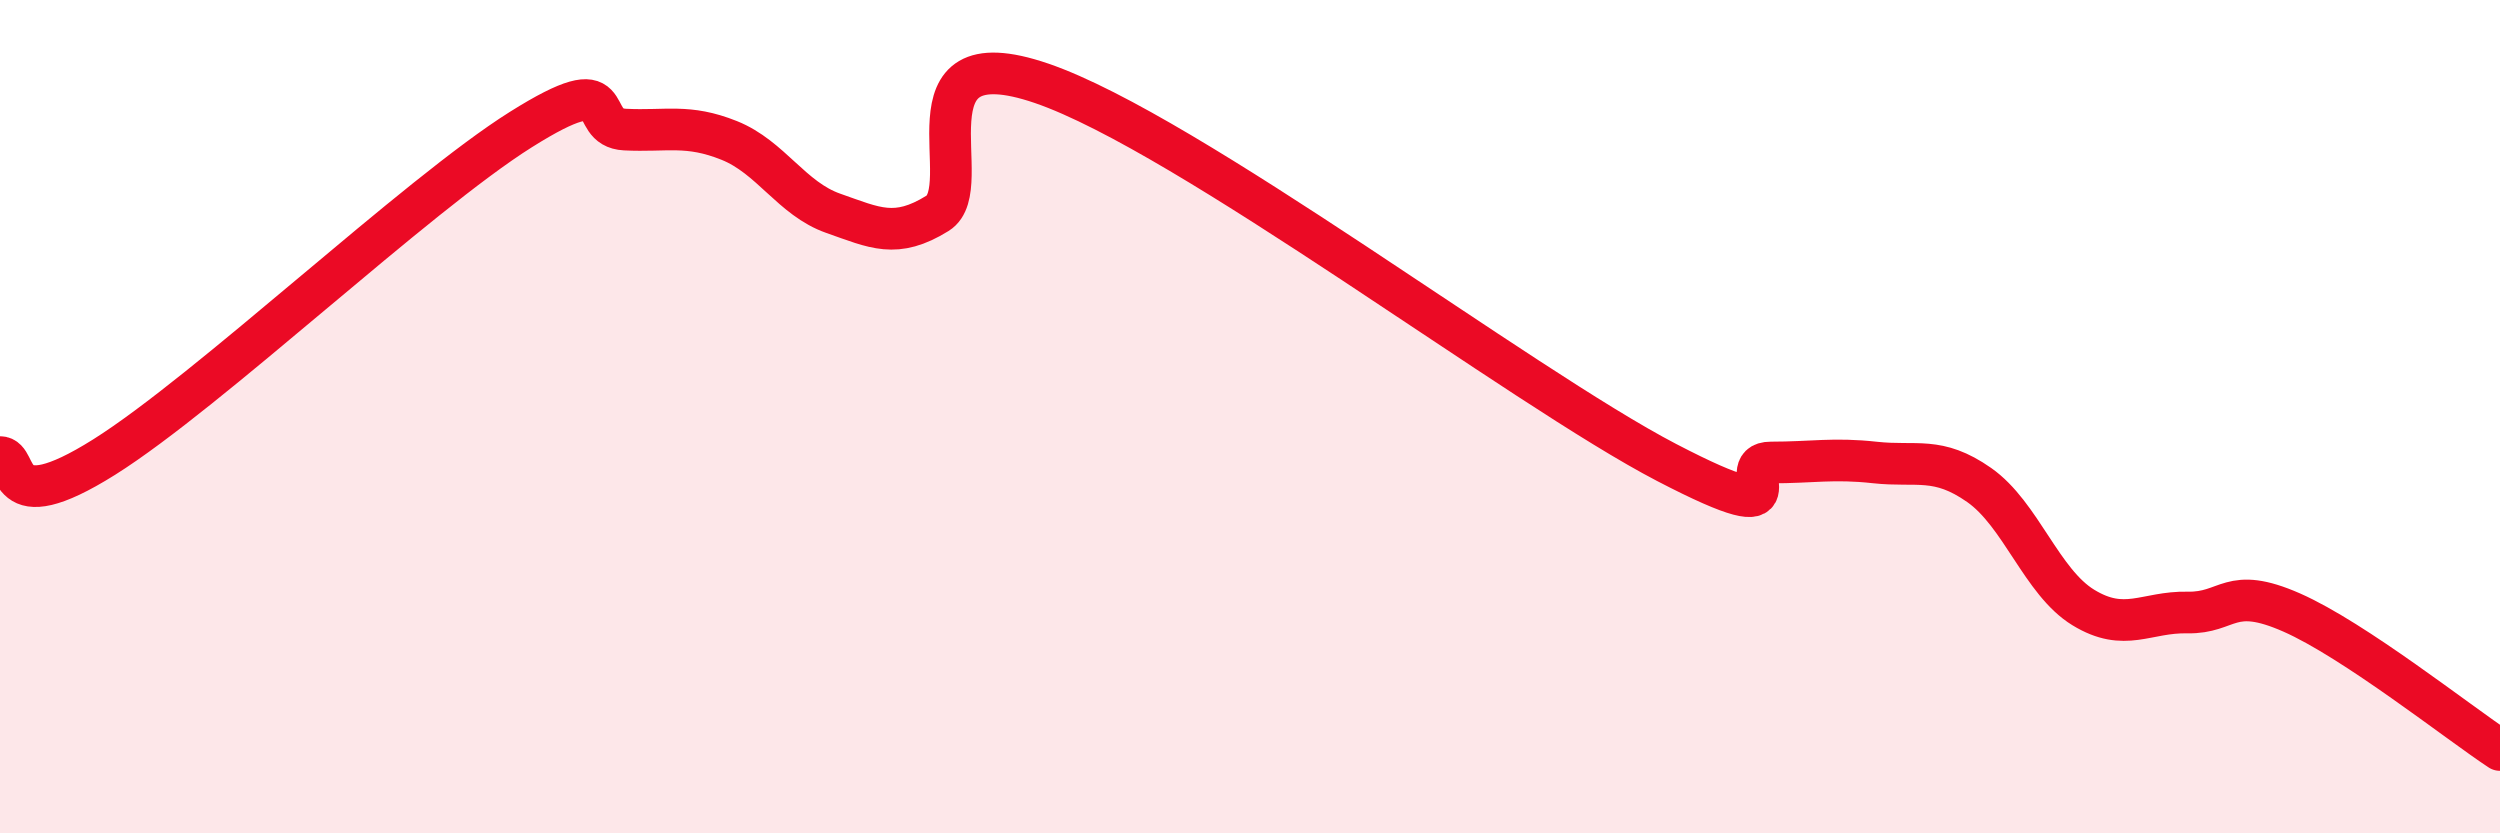
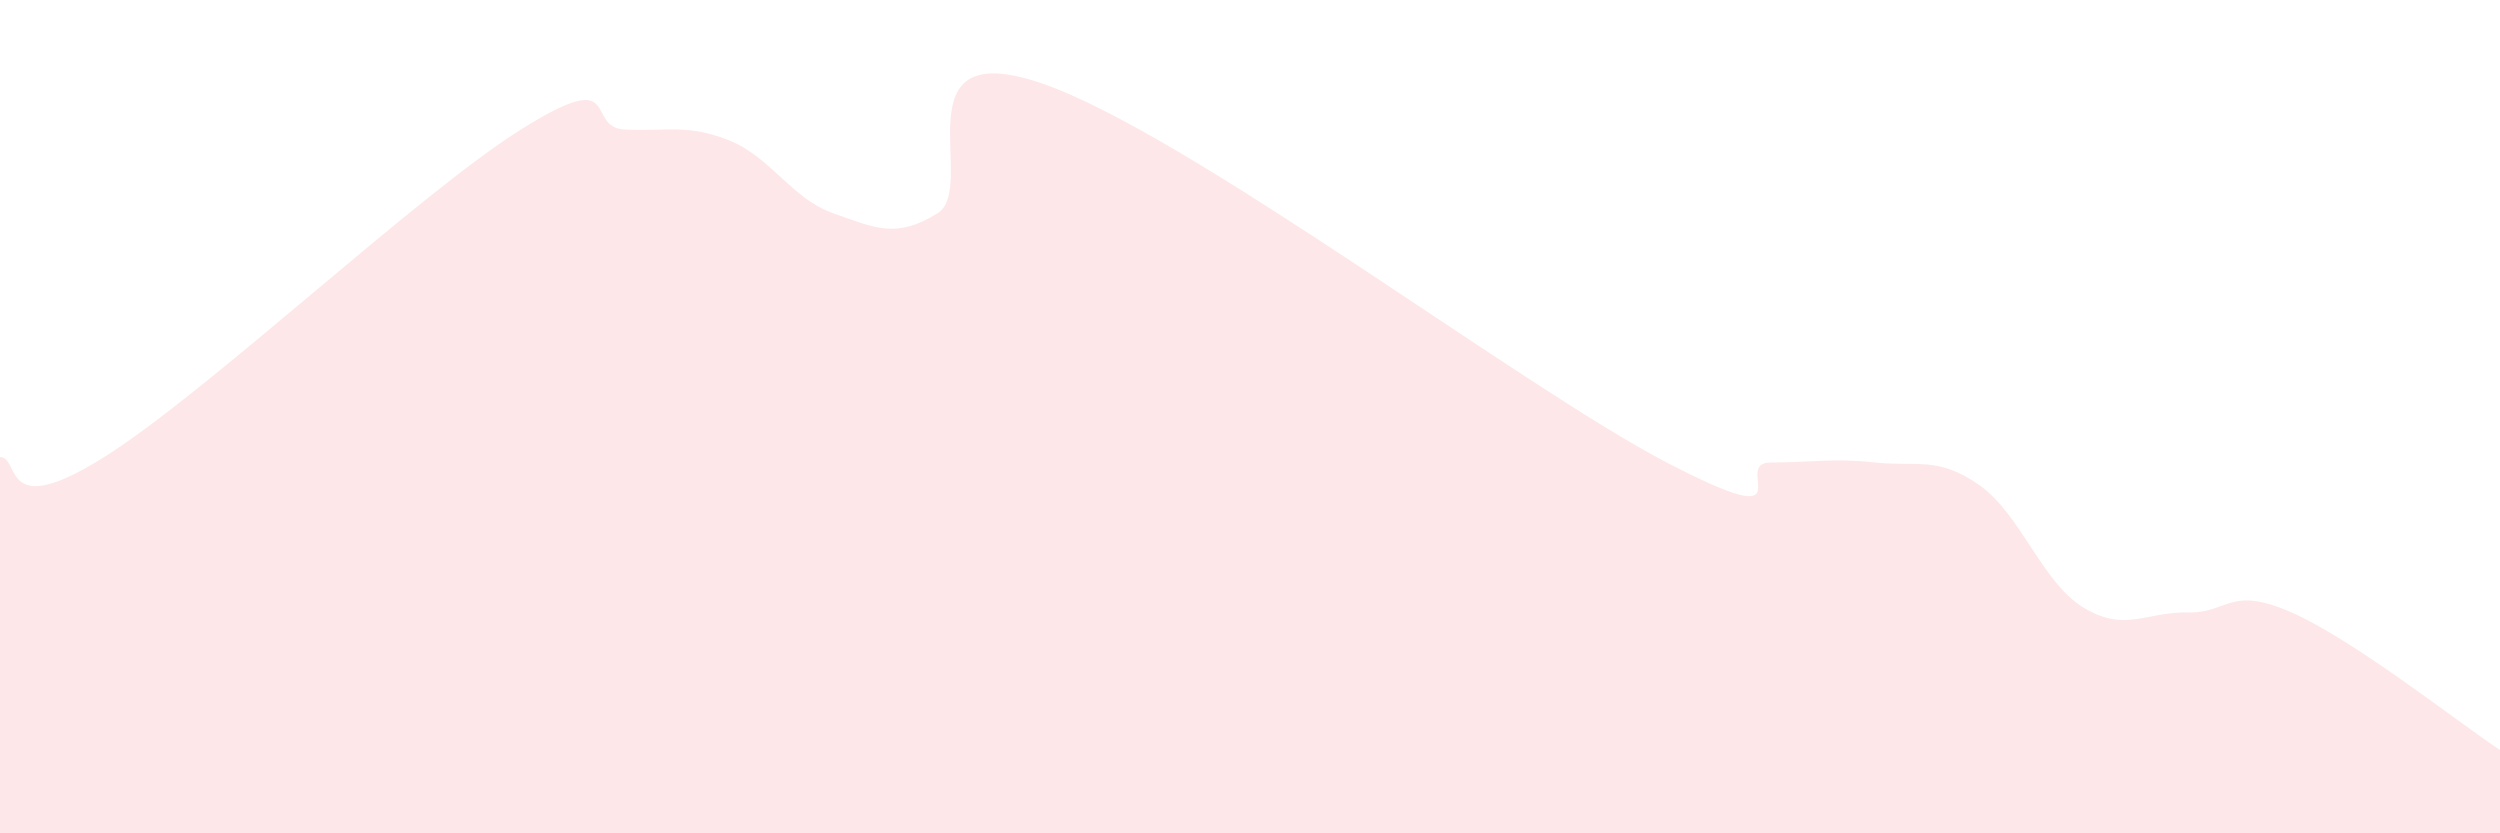
<svg xmlns="http://www.w3.org/2000/svg" width="60" height="20" viewBox="0 0 60 20">
  <path d="M 0,10.97 C 0.5,10.97 0,12.54 2.5,10.97 C 5,9.4 10,4.68 12.5,3.11 C 15,1.54 14,3.06 15,3.11 C 16,3.16 16.5,2.97 17.5,3.37 C 18.5,3.77 19,4.77 20,5.12 C 21,5.47 21.5,5.74 22.5,5.12 C 23.5,4.5 21.5,0.8 25,2 C 28.5,3.2 36.5,9.28 40,11.1 C 43.5,12.92 41.5,11.1 42.5,11.1 C 43.5,11.1 44,10.99 45,11.1 C 46,11.21 46.5,10.94 47.5,11.64 C 48.5,12.34 49,13.97 50,14.58 C 51,15.19 51.5,14.68 52.5,14.7 C 53.5,14.72 53.5,14.04 55,14.7 C 56.5,15.36 59,17.34 60,18L60 20L0 20Z" fill="#EB0A25" opacity="0.1" stroke-linecap="round" stroke-linejoin="round" />
-   <path d="M 0,10.97 C 0.5,10.97 0,12.54 2.5,10.97 C 5,9.4 10,4.68 12.5,3.11 C 15,1.54 14,3.06 15,3.11 C 16,3.16 16.5,2.97 17.5,3.37 C 18.5,3.77 19,4.77 20,5.12 C 21,5.47 21.5,5.74 22.5,5.12 C 23.5,4.5 21.5,0.8 25,2 C 28.5,3.2 36.5,9.28 40,11.1 C 43.5,12.92 41.5,11.1 42.5,11.1 C 43.5,11.1 44,10.99 45,11.1 C 46,11.21 46.5,10.94 47.5,11.64 C 48.5,12.34 49,13.97 50,14.58 C 51,15.19 51.5,14.68 52.5,14.7 C 53.5,14.72 53.5,14.04 55,14.7 C 56.5,15.36 59,17.34 60,18" stroke="#EB0A25" stroke-width="1" fill="none" stroke-linecap="round" stroke-linejoin="round" />
</svg>